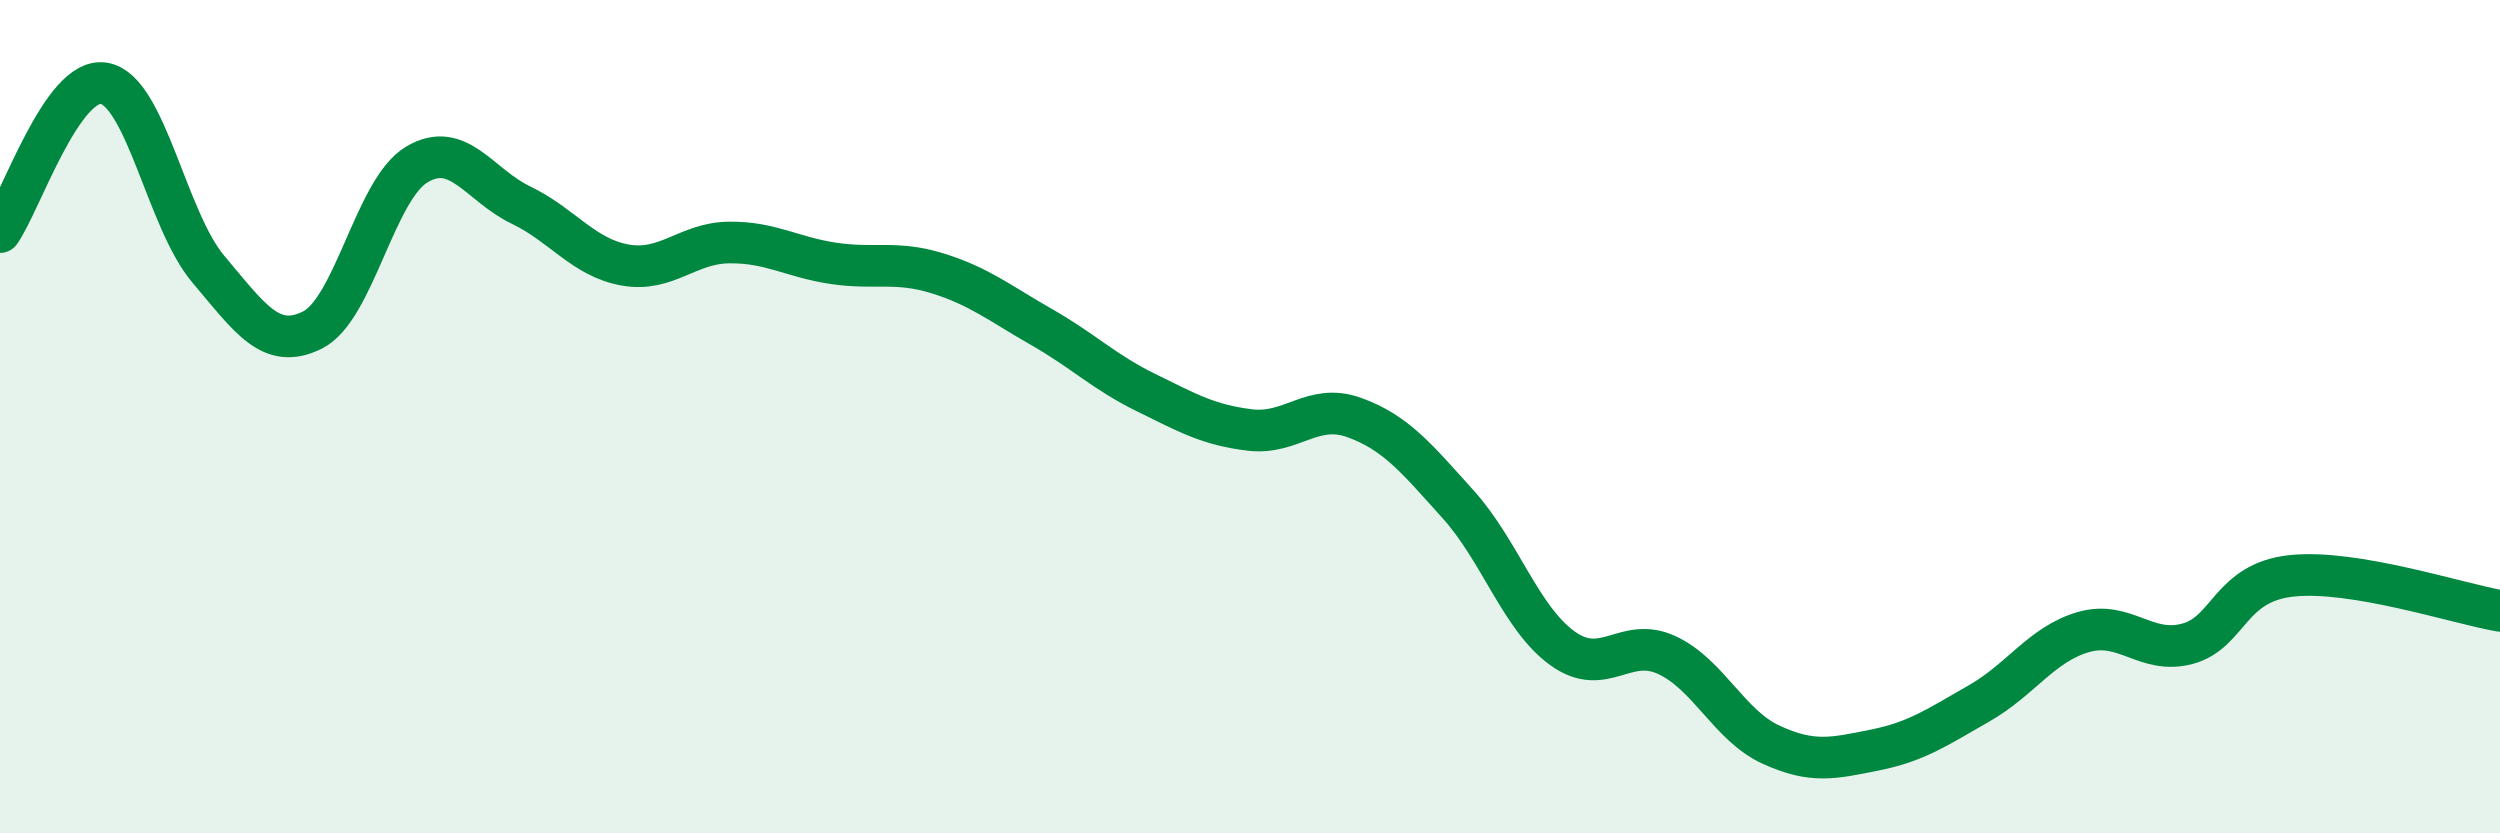
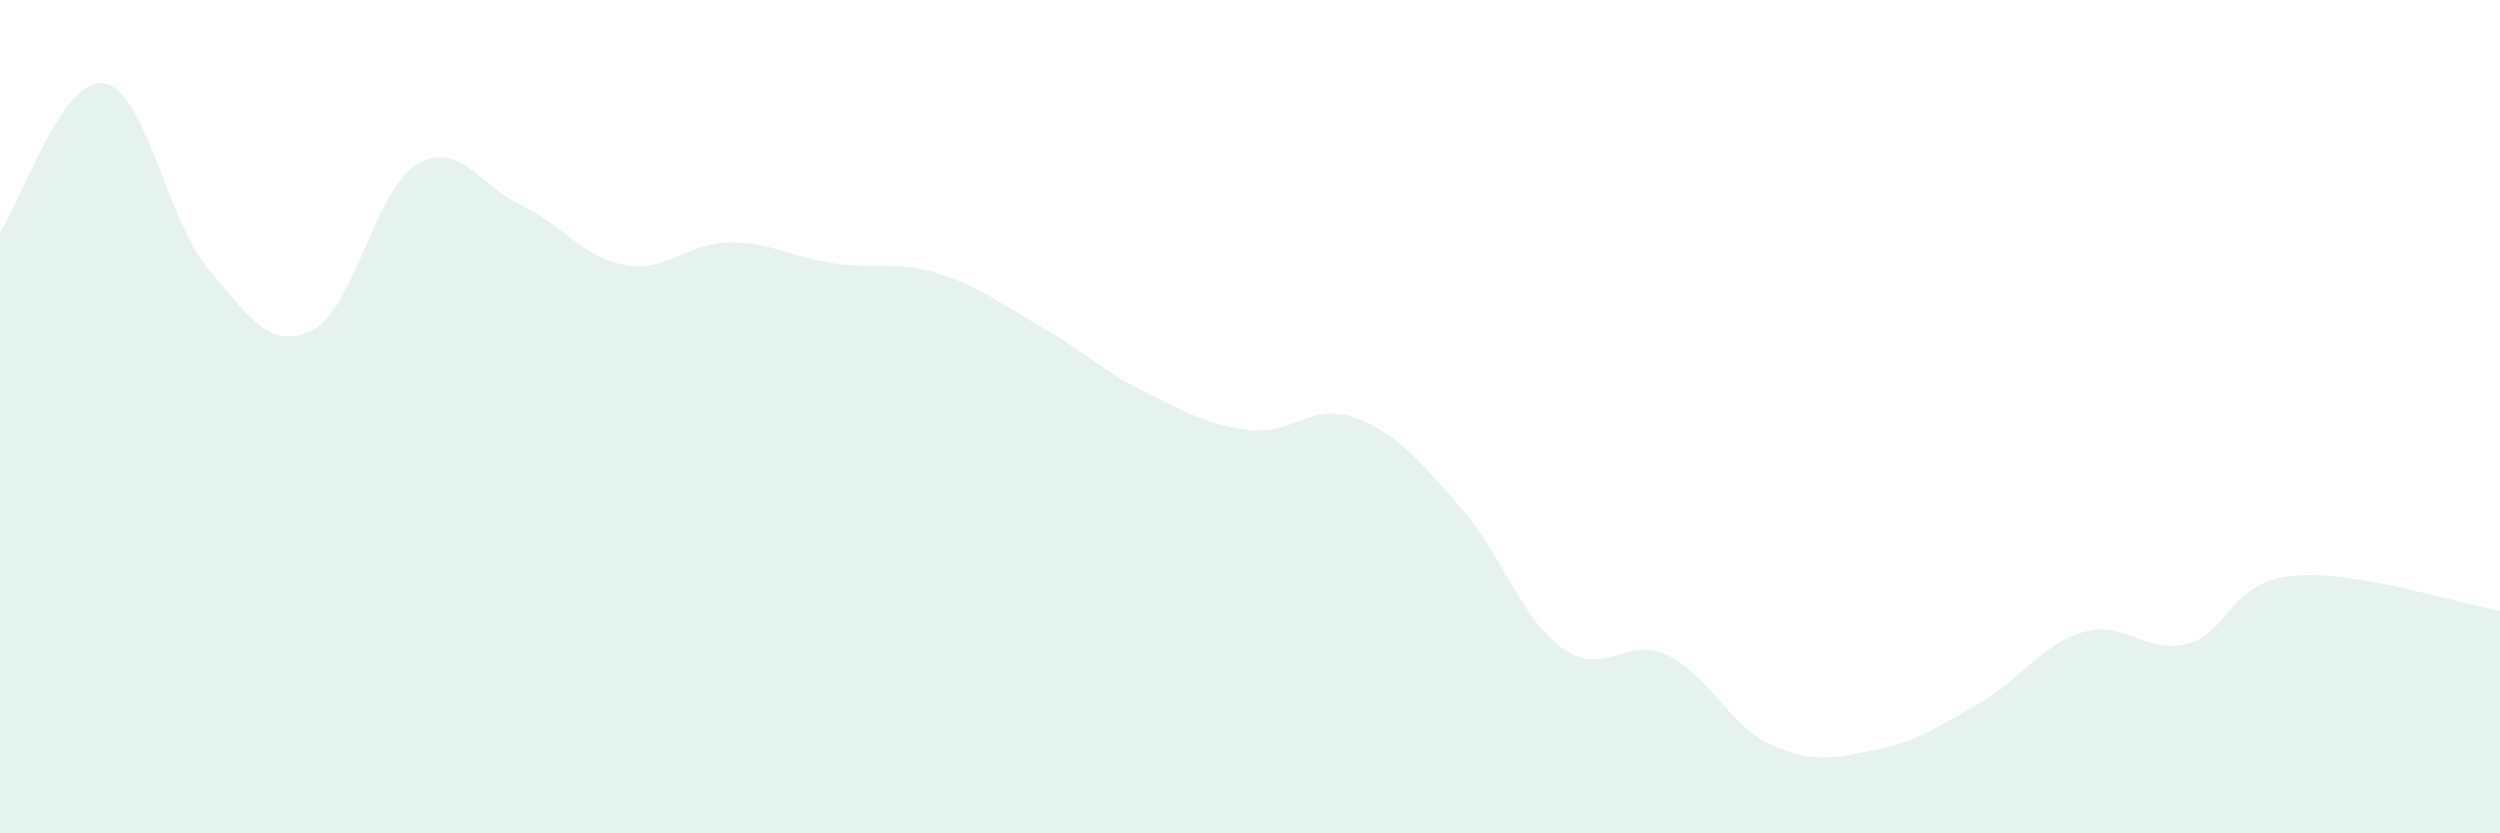
<svg xmlns="http://www.w3.org/2000/svg" width="60" height="20" viewBox="0 0 60 20">
  <path d="M 0,5.57 C 0.5,4.86 1.5,1.82 2.5,2 C 3.5,2.18 4,5.28 5,6.46 C 6,7.64 6.5,8.42 7.5,7.92 C 8.5,7.42 9,4.55 10,3.95 C 11,3.35 11.5,4.44 12.5,4.92 C 13.5,5.4 14,6.18 15,6.36 C 16,6.54 16.5,5.83 17.5,5.82 C 18.5,5.81 19,6.17 20,6.32 C 21,6.47 21.5,6.25 22.5,6.56 C 23.5,6.87 24,7.28 25,7.85 C 26,8.42 26.5,8.93 27.5,9.42 C 28.5,9.91 29,10.2 30,10.32 C 31,10.44 31.5,9.66 32.5,10.02 C 33.5,10.38 34,11 35,12.11 C 36,13.22 36.5,14.84 37.5,15.56 C 38.5,16.28 39,15.26 40,15.72 C 41,16.18 41.5,17.41 42.5,17.87 C 43.5,18.33 44,18.2 45,18 C 46,17.8 46.5,17.45 47.5,16.88 C 48.5,16.31 49,15.46 50,15.17 C 51,14.88 51.5,15.72 52.5,15.45 C 53.5,15.18 53.5,13.98 55,13.82 C 56.5,13.66 59,14.49 60,14.66L60 20L0 20Z" fill="#008740" opacity="0.1" stroke-linecap="round" stroke-linejoin="round" />
-   <path d="M 0,5.57 C 0.5,4.86 1.5,1.82 2.5,2 C 3.5,2.18 4,5.28 5,6.46 C 6,7.64 6.5,8.42 7.5,7.92 C 8.5,7.42 9,4.55 10,3.95 C 11,3.35 11.5,4.44 12.5,4.92 C 13.5,5.4 14,6.18 15,6.36 C 16,6.54 16.5,5.83 17.5,5.82 C 18.5,5.81 19,6.17 20,6.32 C 21,6.47 21.5,6.25 22.5,6.56 C 23.5,6.87 24,7.28 25,7.85 C 26,8.42 26.5,8.93 27.5,9.42 C 28.5,9.91 29,10.2 30,10.32 C 31,10.44 31.5,9.66 32.5,10.02 C 33.5,10.38 34,11 35,12.11 C 36,13.22 36.5,14.84 37.5,15.56 C 38.5,16.28 39,15.26 40,15.72 C 41,16.18 41.5,17.41 42.5,17.87 C 43.5,18.33 44,18.2 45,18 C 46,17.8 46.5,17.45 47.5,16.88 C 48.5,16.31 49,15.46 50,15.17 C 51,14.88 51.5,15.72 52.5,15.45 C 53.5,15.18 53.5,13.98 55,13.82 C 56.5,13.66 59,14.49 60,14.66" stroke="#008740" stroke-width="1" fill="none" stroke-linecap="round" stroke-linejoin="round" />
</svg>